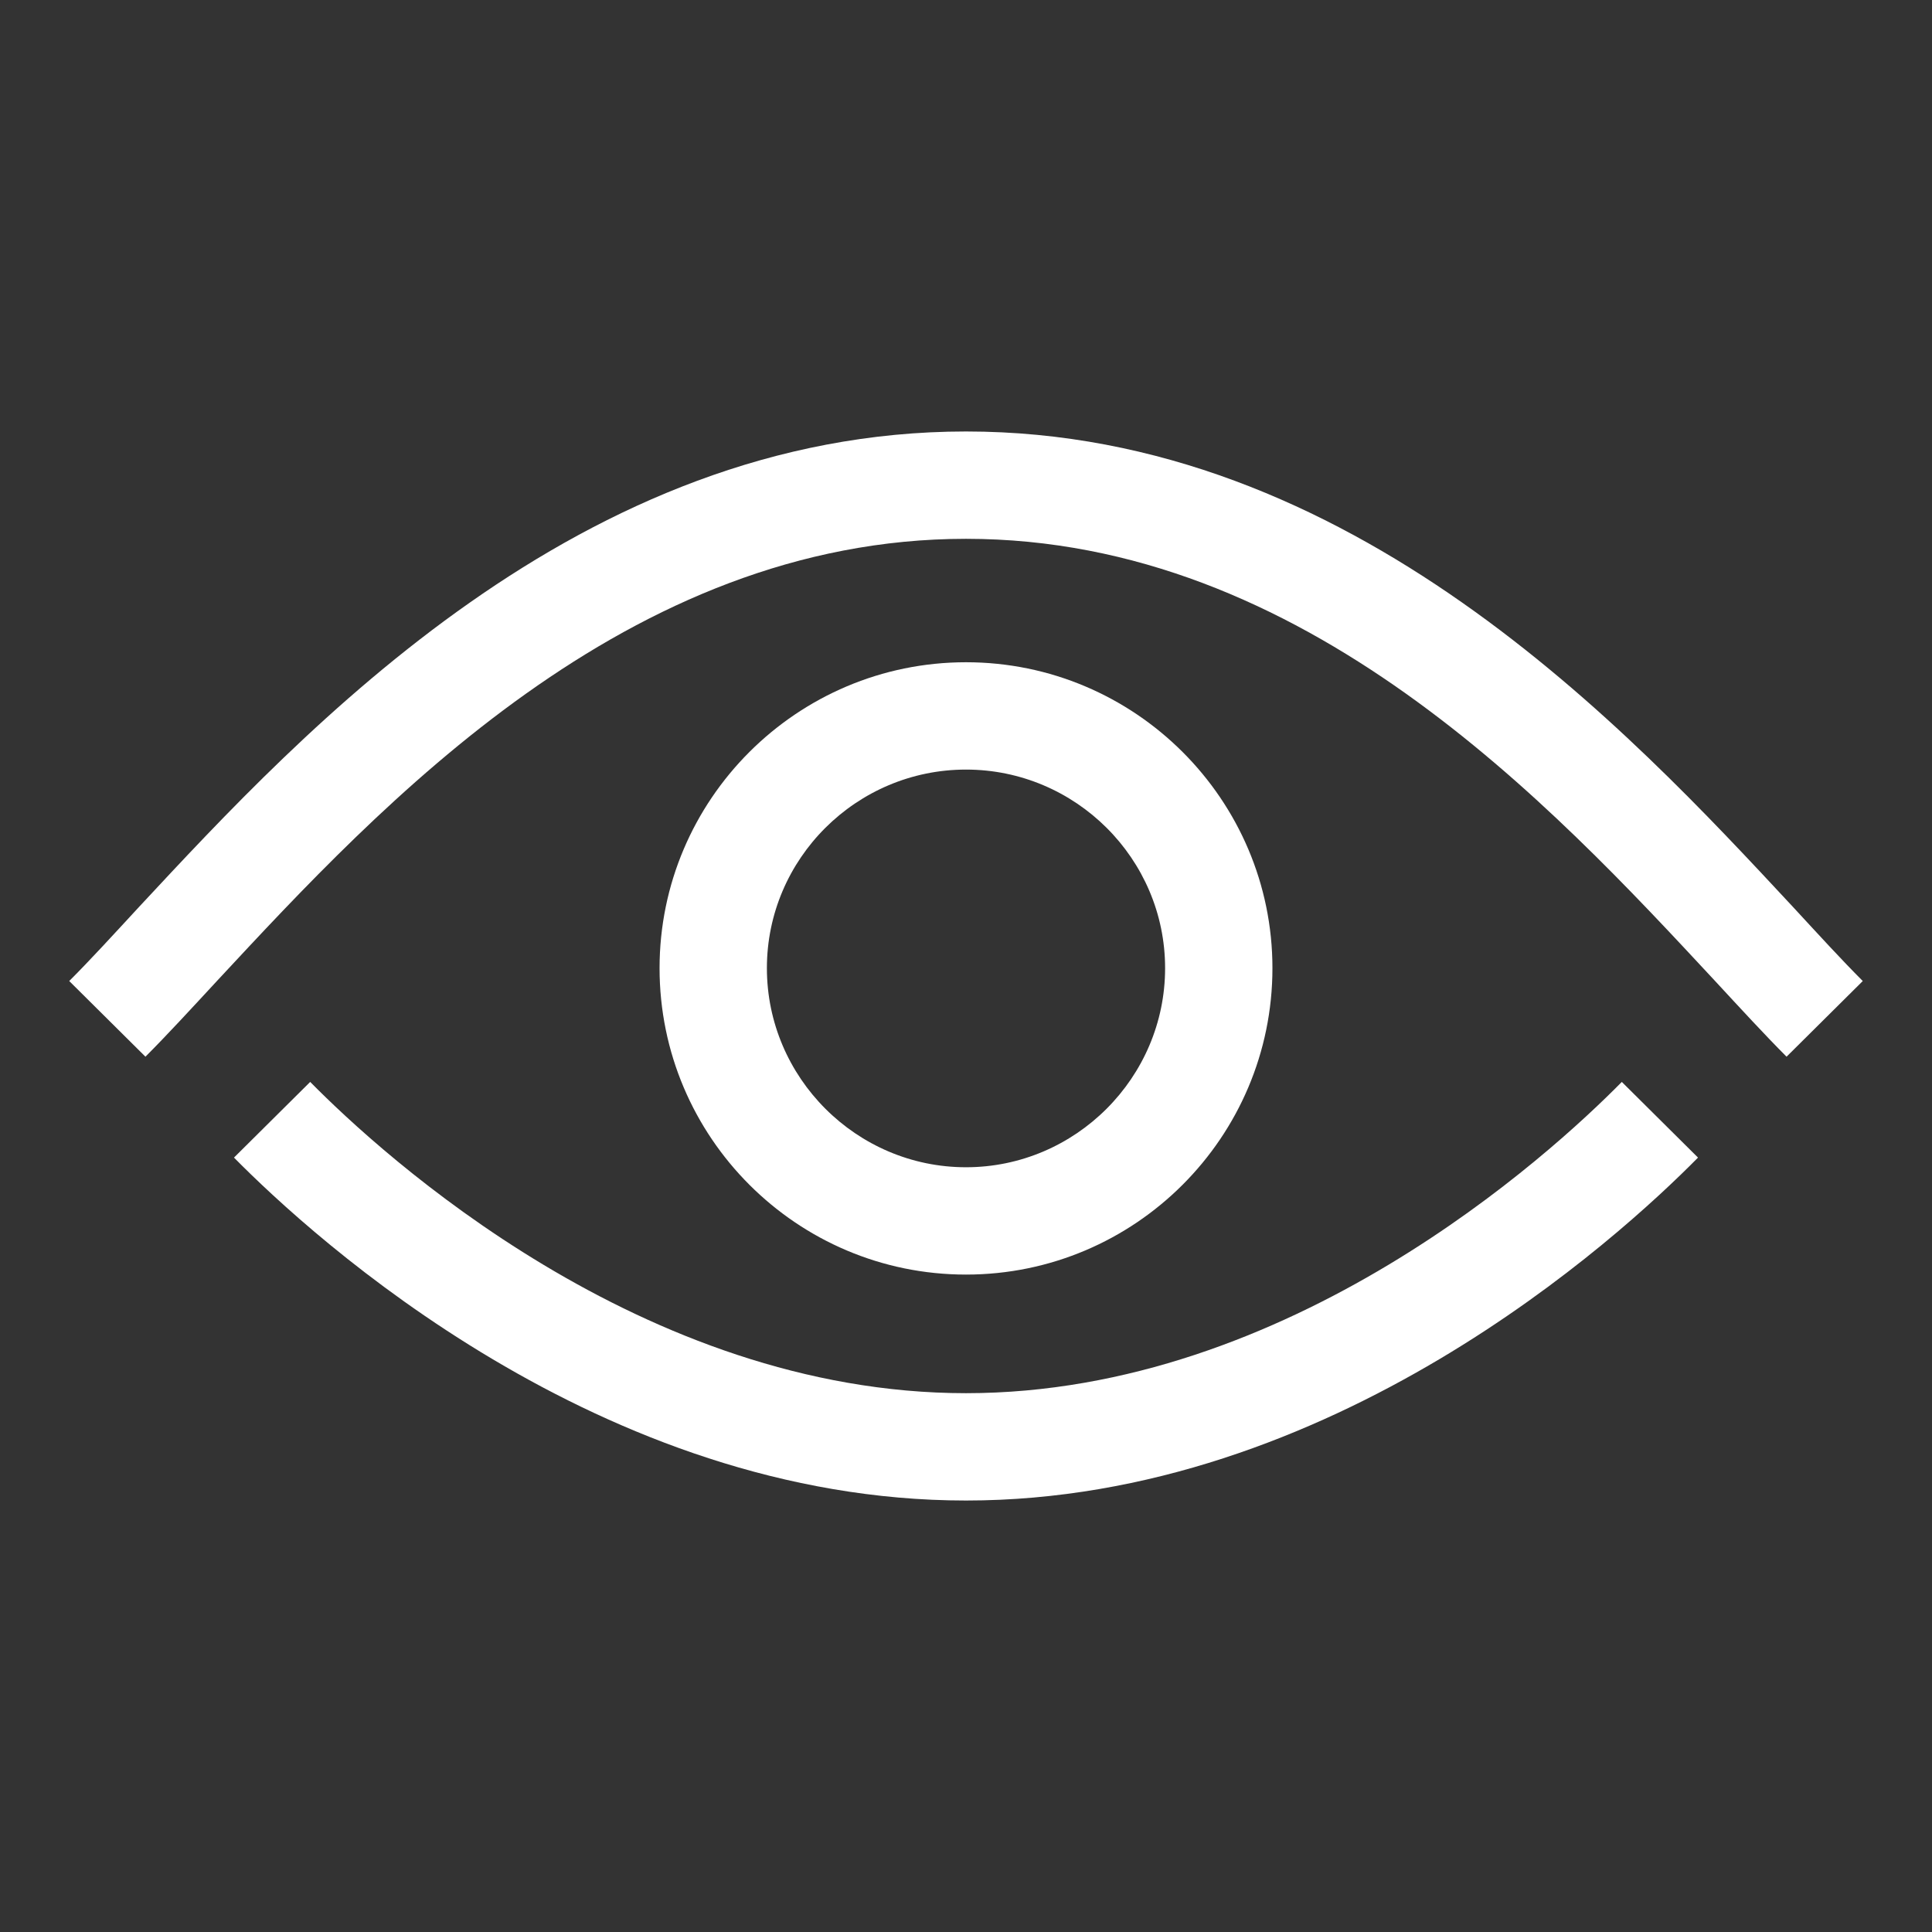
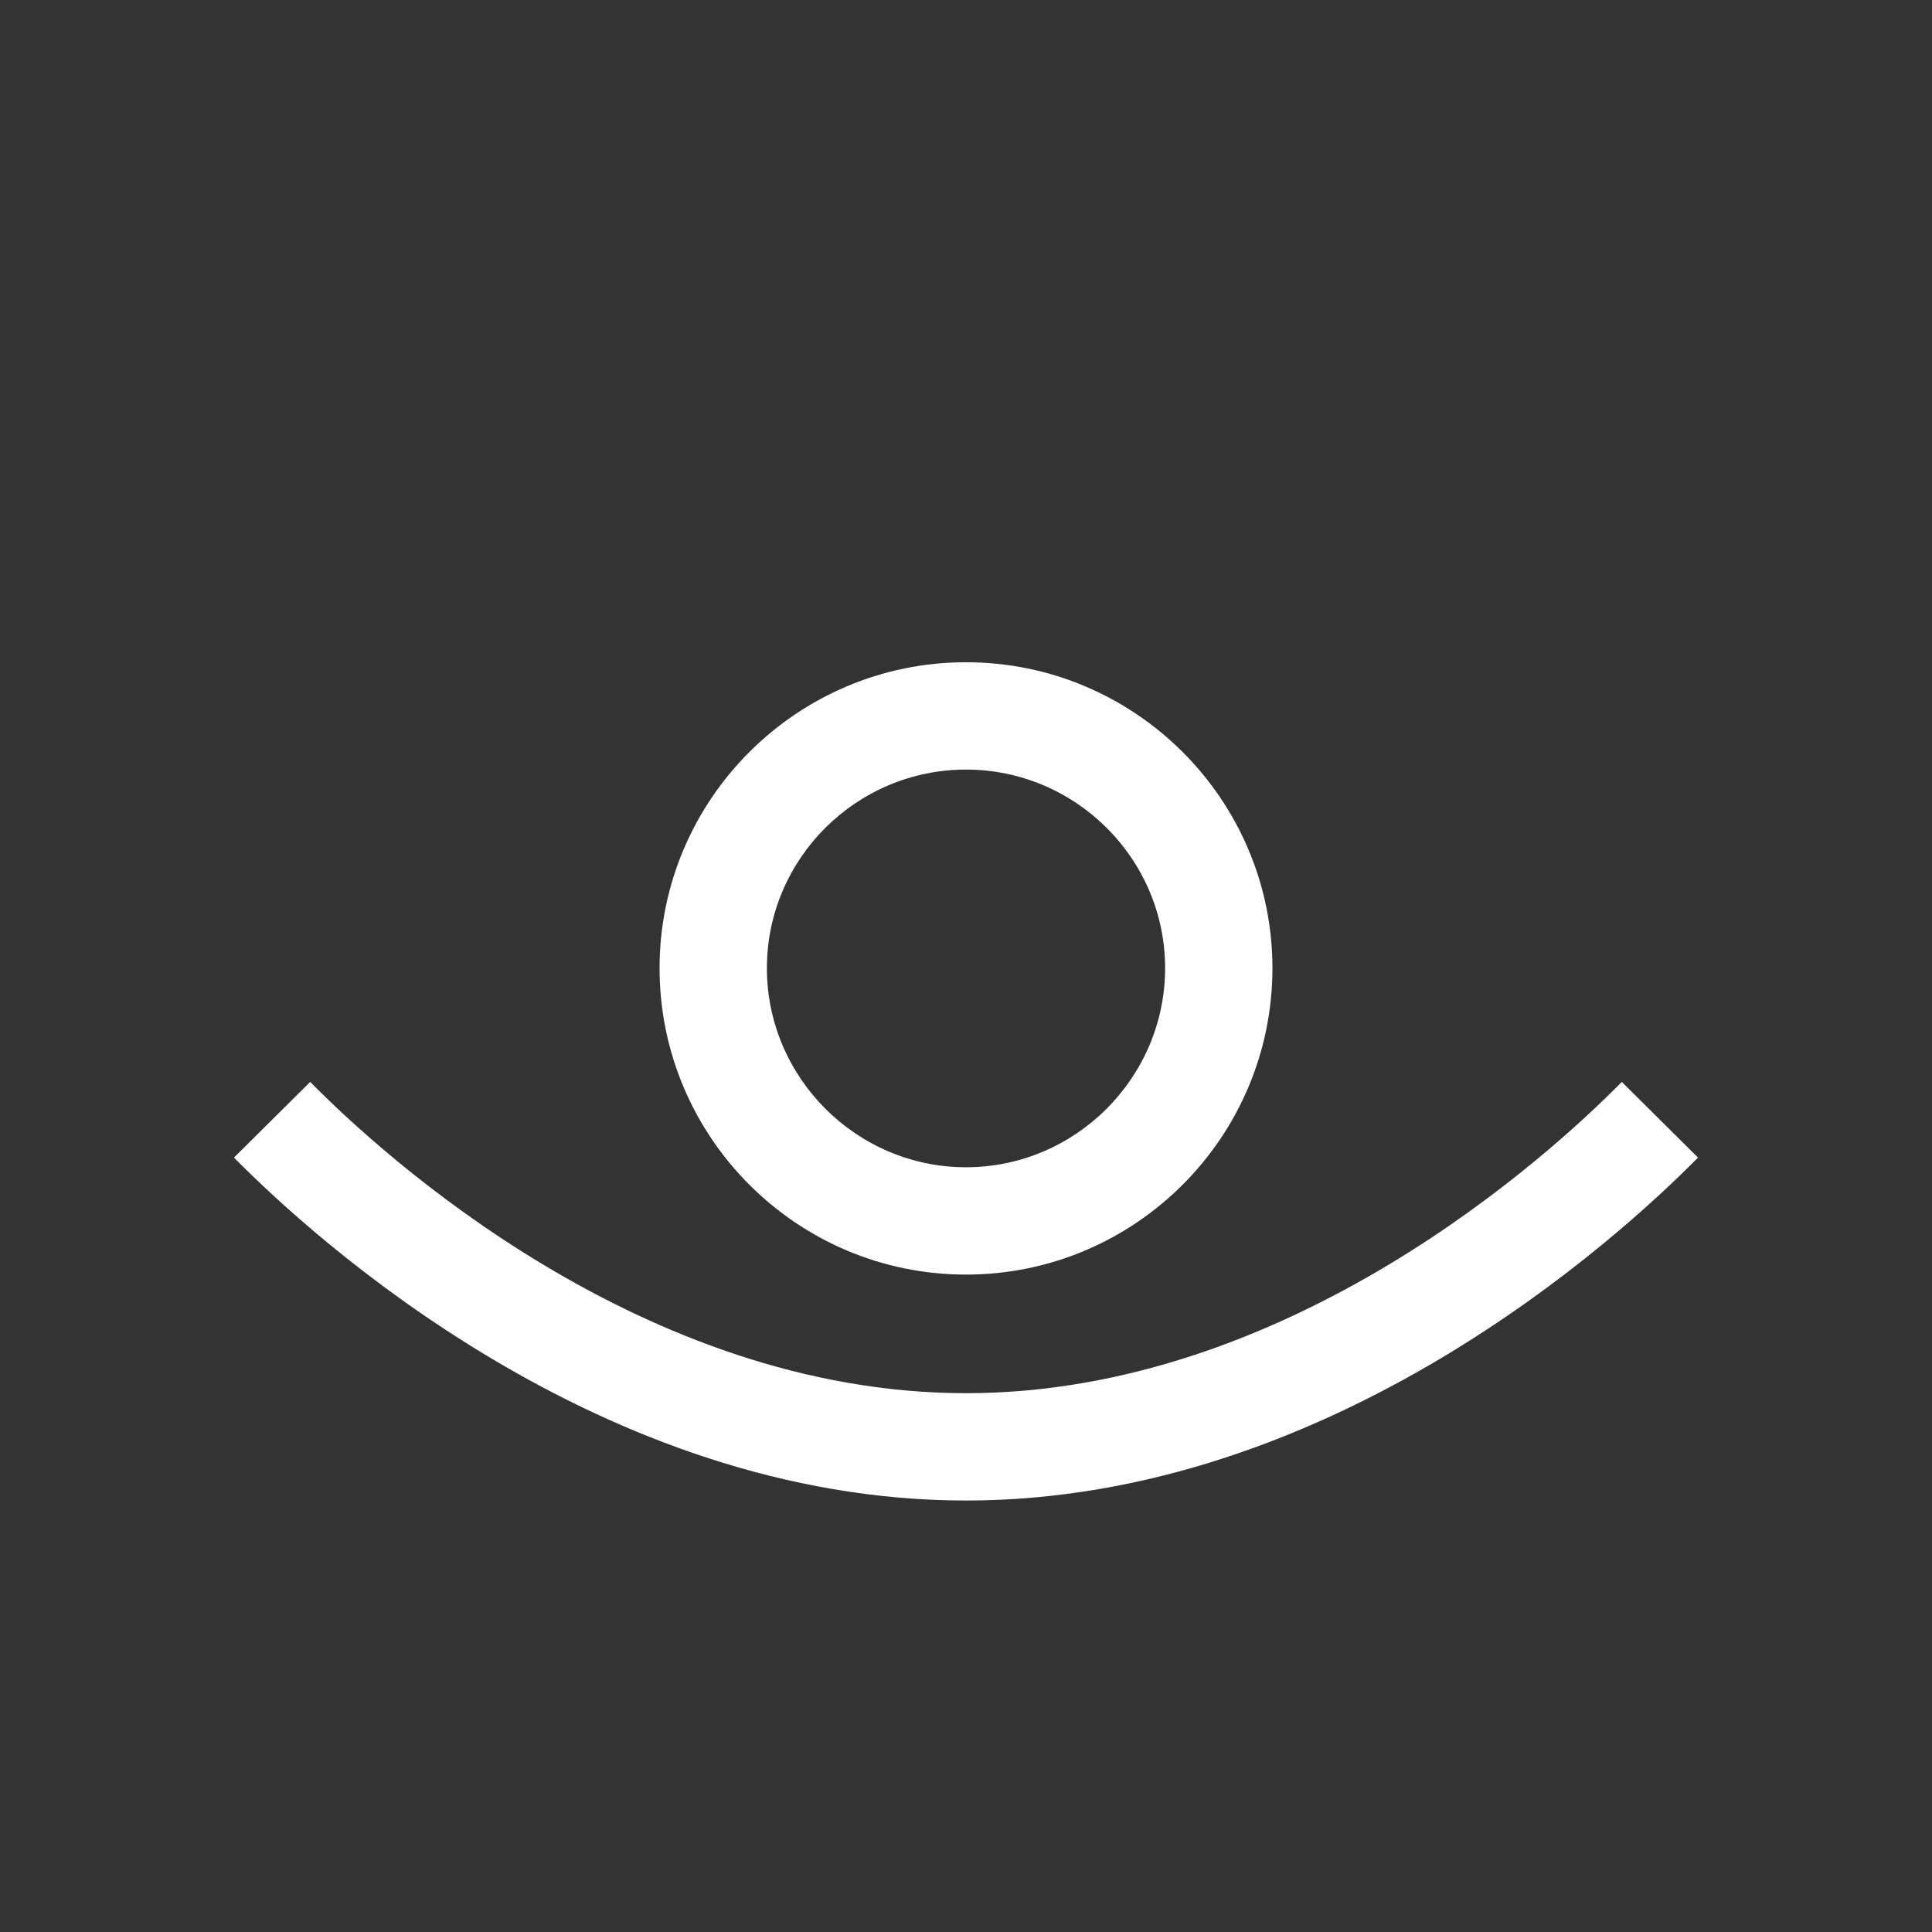
<svg xmlns="http://www.w3.org/2000/svg" width="36" height="36" viewBox="0 0 36 36" fill="none">
  <rect x="0" y="0" width="36" height="36" fill="#333333" stroke="none" />
  <path d="M18 12.34C14.85 12.34 12.29 14.9 12.29 18.04C12.29 21.19 14.85 23.75 18 23.75C21.15 23.75 23.71 21.19 23.71 18.04C23.71 14.9 21.15 12.34 18 12.34ZM18 21.75C15.96 21.75 14.29 20.08 14.29 18.04C14.29 16 15.96 14.34 18 14.34C20.04 14.34 21.71 16 21.71 18.04C21.71 20.08 20.04 21.75 18 21.75ZM30.22 20.16C28.88 21.52 24.03 25.96 18 25.96C11.97 25.96 7.12 21.52 5.78 20.16L4.36 21.57C5.84 23.07 11.19 27.96 18 27.96C24.81 27.96 30.16 23.07 31.64 21.57L30.22 20.16Z" fill="white" />
-   <path d="M34.71 18.28L33.29 19.69C32.89 19.29 32.44 18.8 31.94 18.26C28.9 14.99 24.31 10.04 18 10.04C11.69 10.04 7.1 14.99 4.06 18.26C3.56 18.8 3.11 19.29 2.71 19.69L1.29 18.28C1.68 17.89 2.11 17.42 2.59 16.9C5.67 13.59 10.81 8.04 18 8.04C25.19 8.04 30.33 13.59 33.41 16.9C33.89 17.42 34.32 17.89 34.71 18.28Z" fill="white" />
</svg>